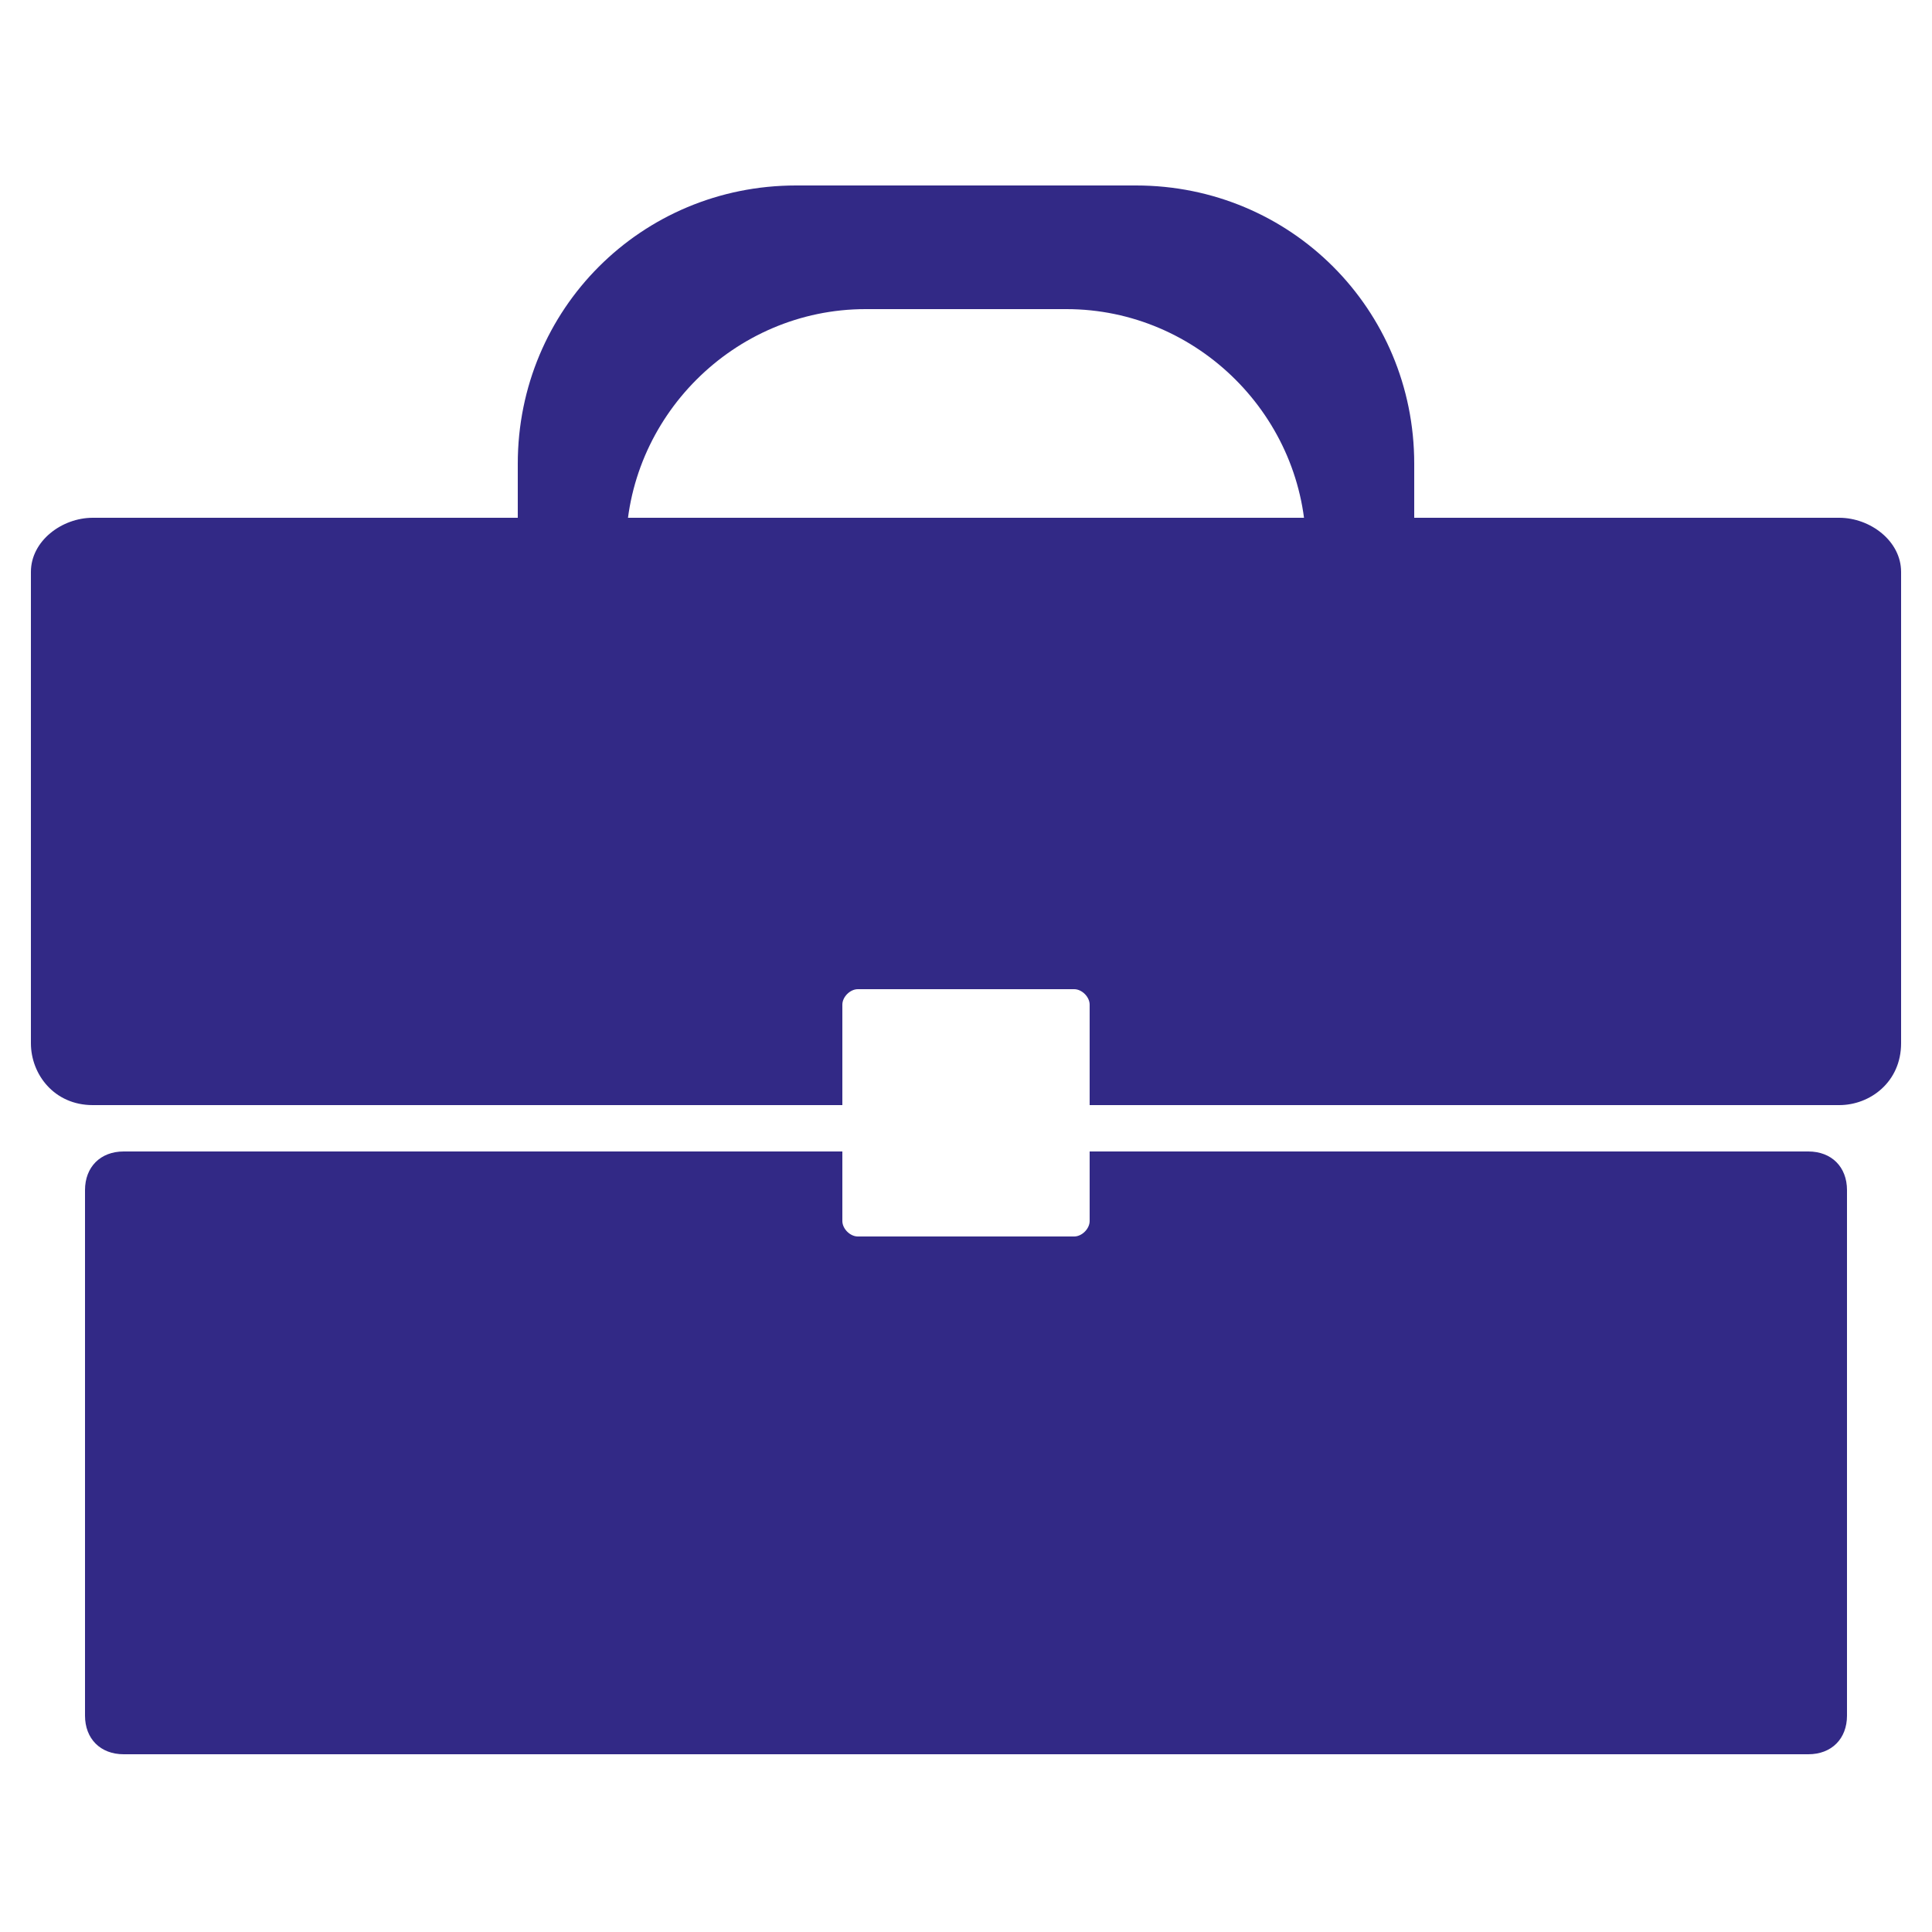
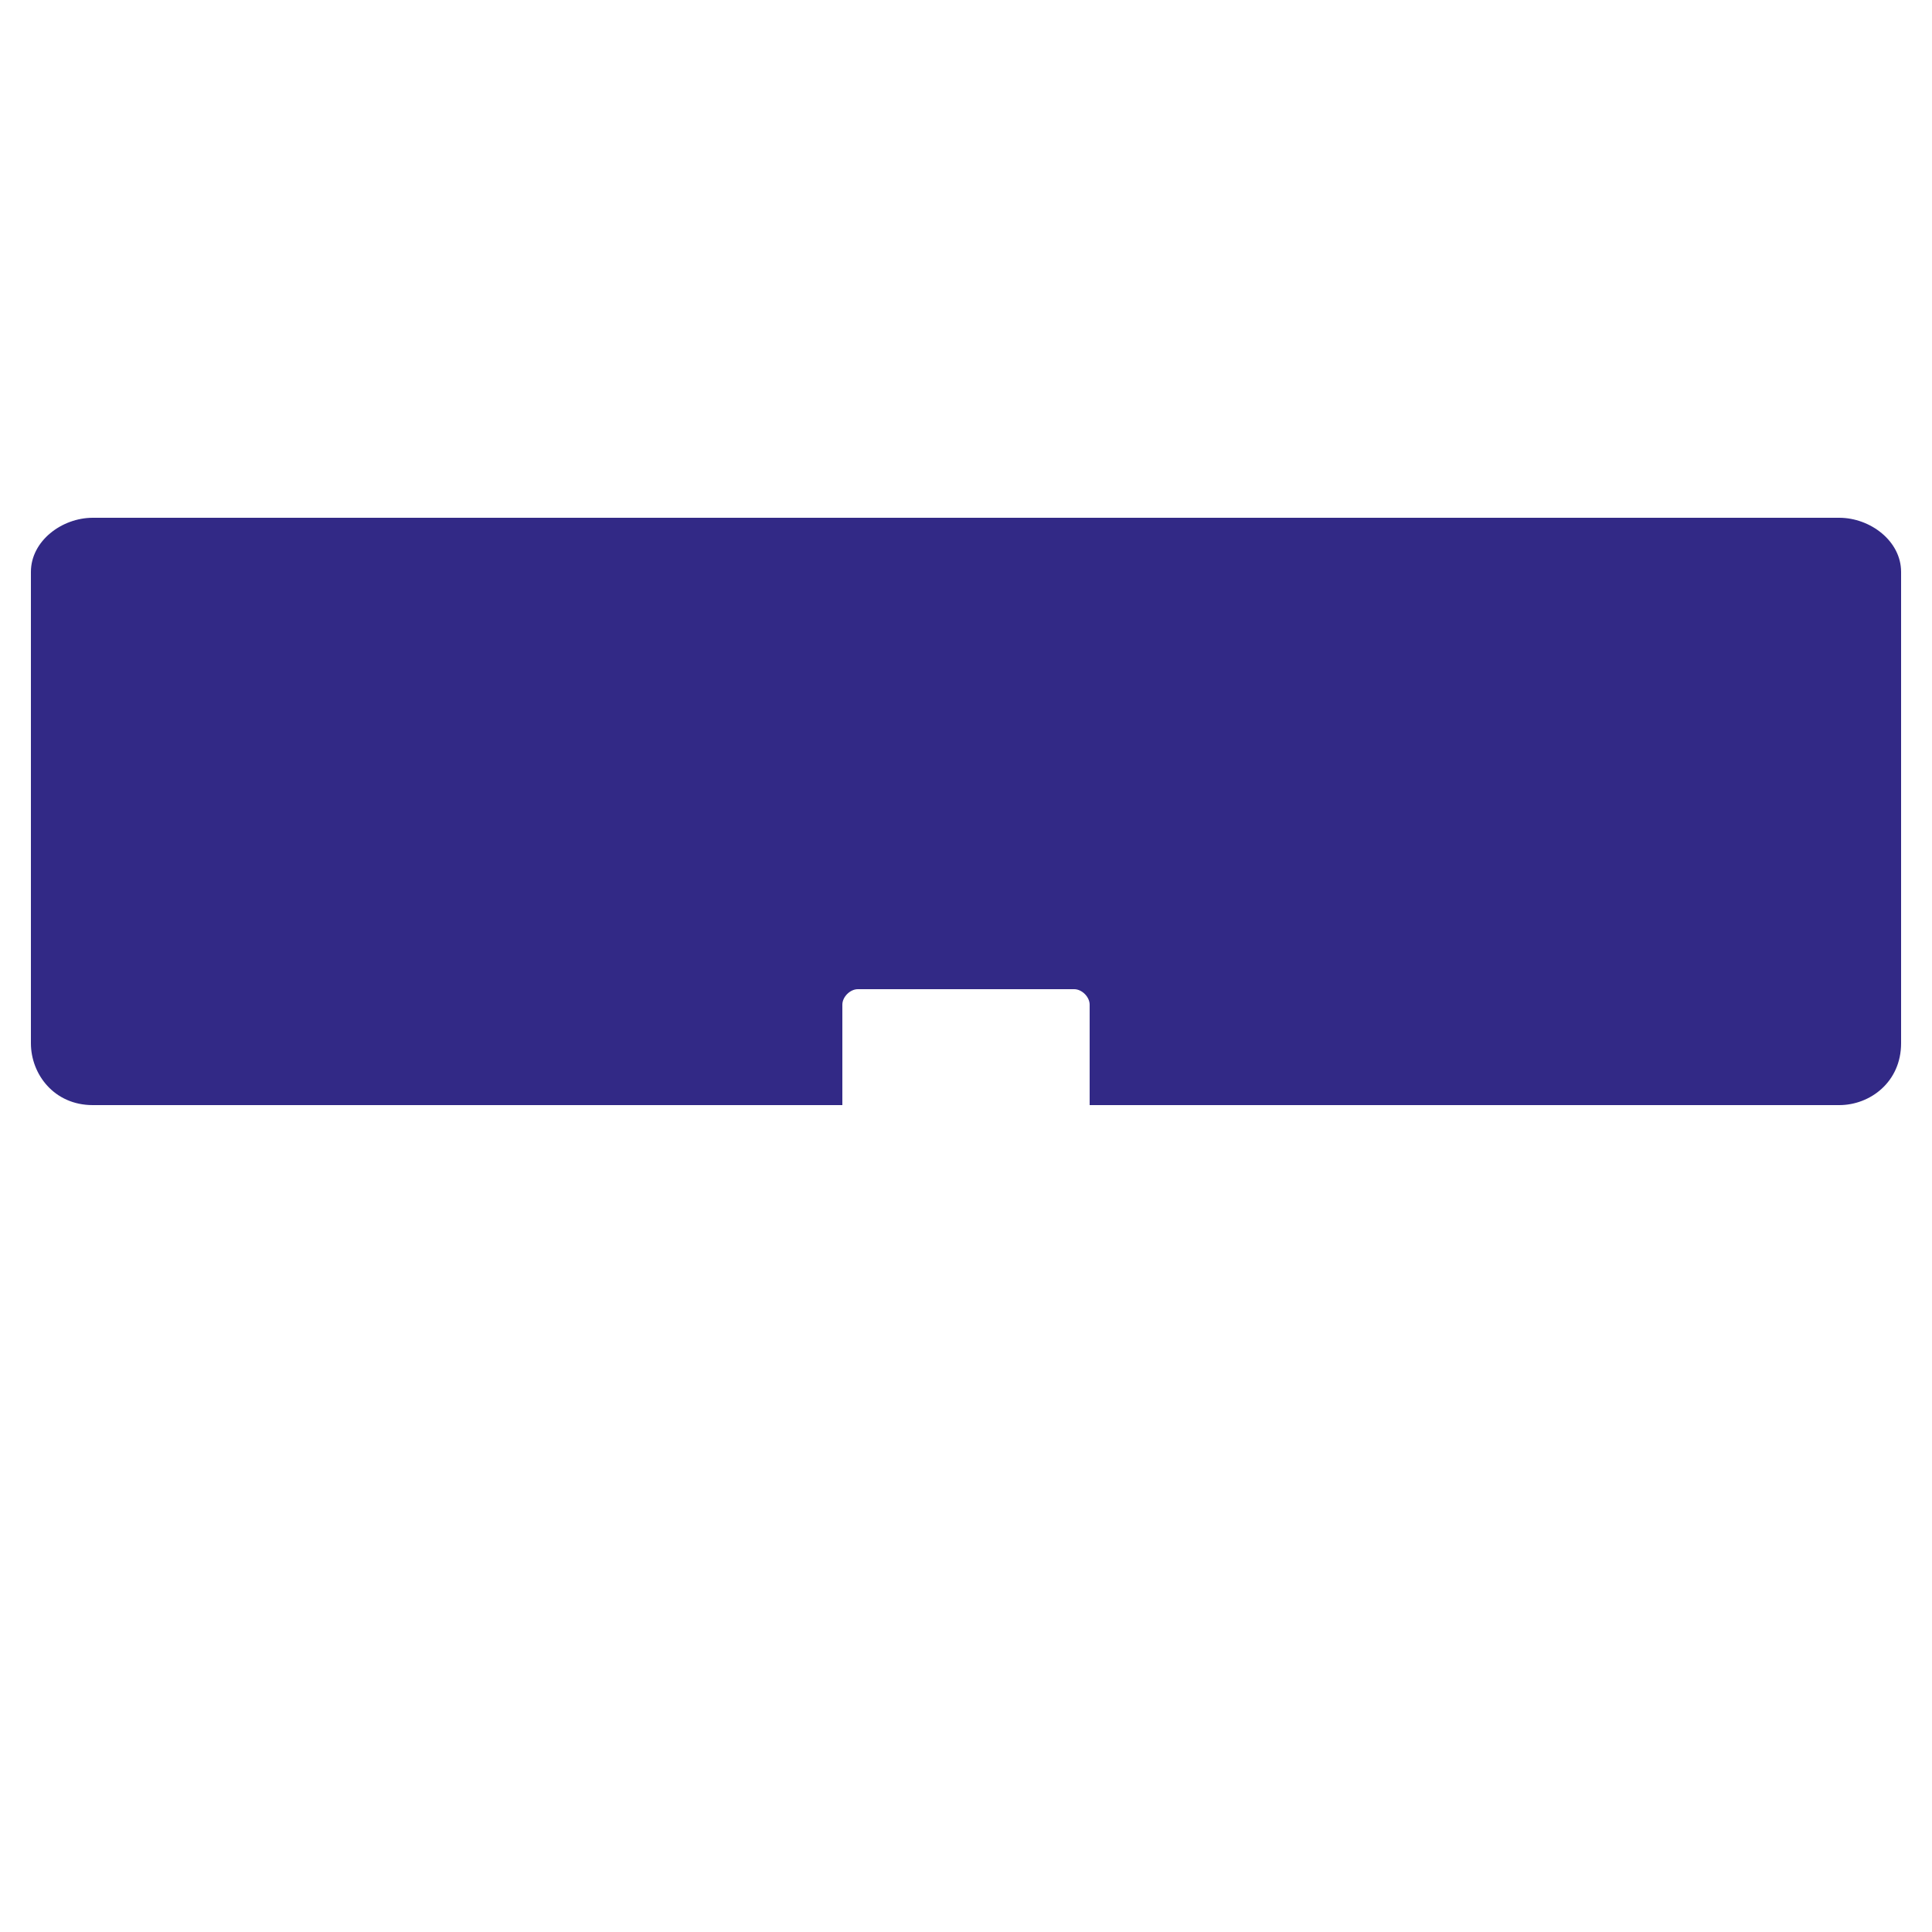
<svg xmlns="http://www.w3.org/2000/svg" version="1.1" id="Layer_1" x="0px" y="0px" width="25px" height="25px" viewBox="0 0 25 25" style="enable-background:new 0 0 25 25;" xml:space="preserve">
  <style type="text/css">
	.st0{fill:#322986;}
</style>
-   <path class="st0" d="M8.1,11V7.1C8.1,5.4,9.5,4,11.2,4h2.6c1.7,0,3.1,1.4,3.1,3.1V11h1.4V6c0-2-1.6-3.6-3.6-3.6h-4.4  C8.3,2.4,6.7,4,6.7,6v5H8.1L8.1,11z" />
  <path class="st0" d="M23.8,6.7H1.2C0.8,6.7,0.4,7,0.4,7.4v6.1c0,0.4,0.3,0.8,0.8,0.8h9.7V13c0-0.1,0.1-0.2,0.2-0.2h2.8  c0.1,0,0.2,0.1,0.2,0.2v1.3h9.7c0.4,0,0.8-0.3,0.8-0.8V7.4C24.6,7,24.2,6.7,23.8,6.7z" />
-   <path class="st0" d="M23.4,14.9h-9.3v0.9c0,0.1-0.1,0.2-0.2,0.2h-2.8c-0.1,0-0.2-0.1-0.2-0.2v-0.9H1.6c-0.3,0-0.5,0.2-0.5,0.5v6.8  c0,0.3,0.2,0.5,0.5,0.5h21.8c0.3,0,0.5-0.2,0.5-0.5v-6.8C23.9,15.1,23.7,14.9,23.4,14.9z" />
</svg>